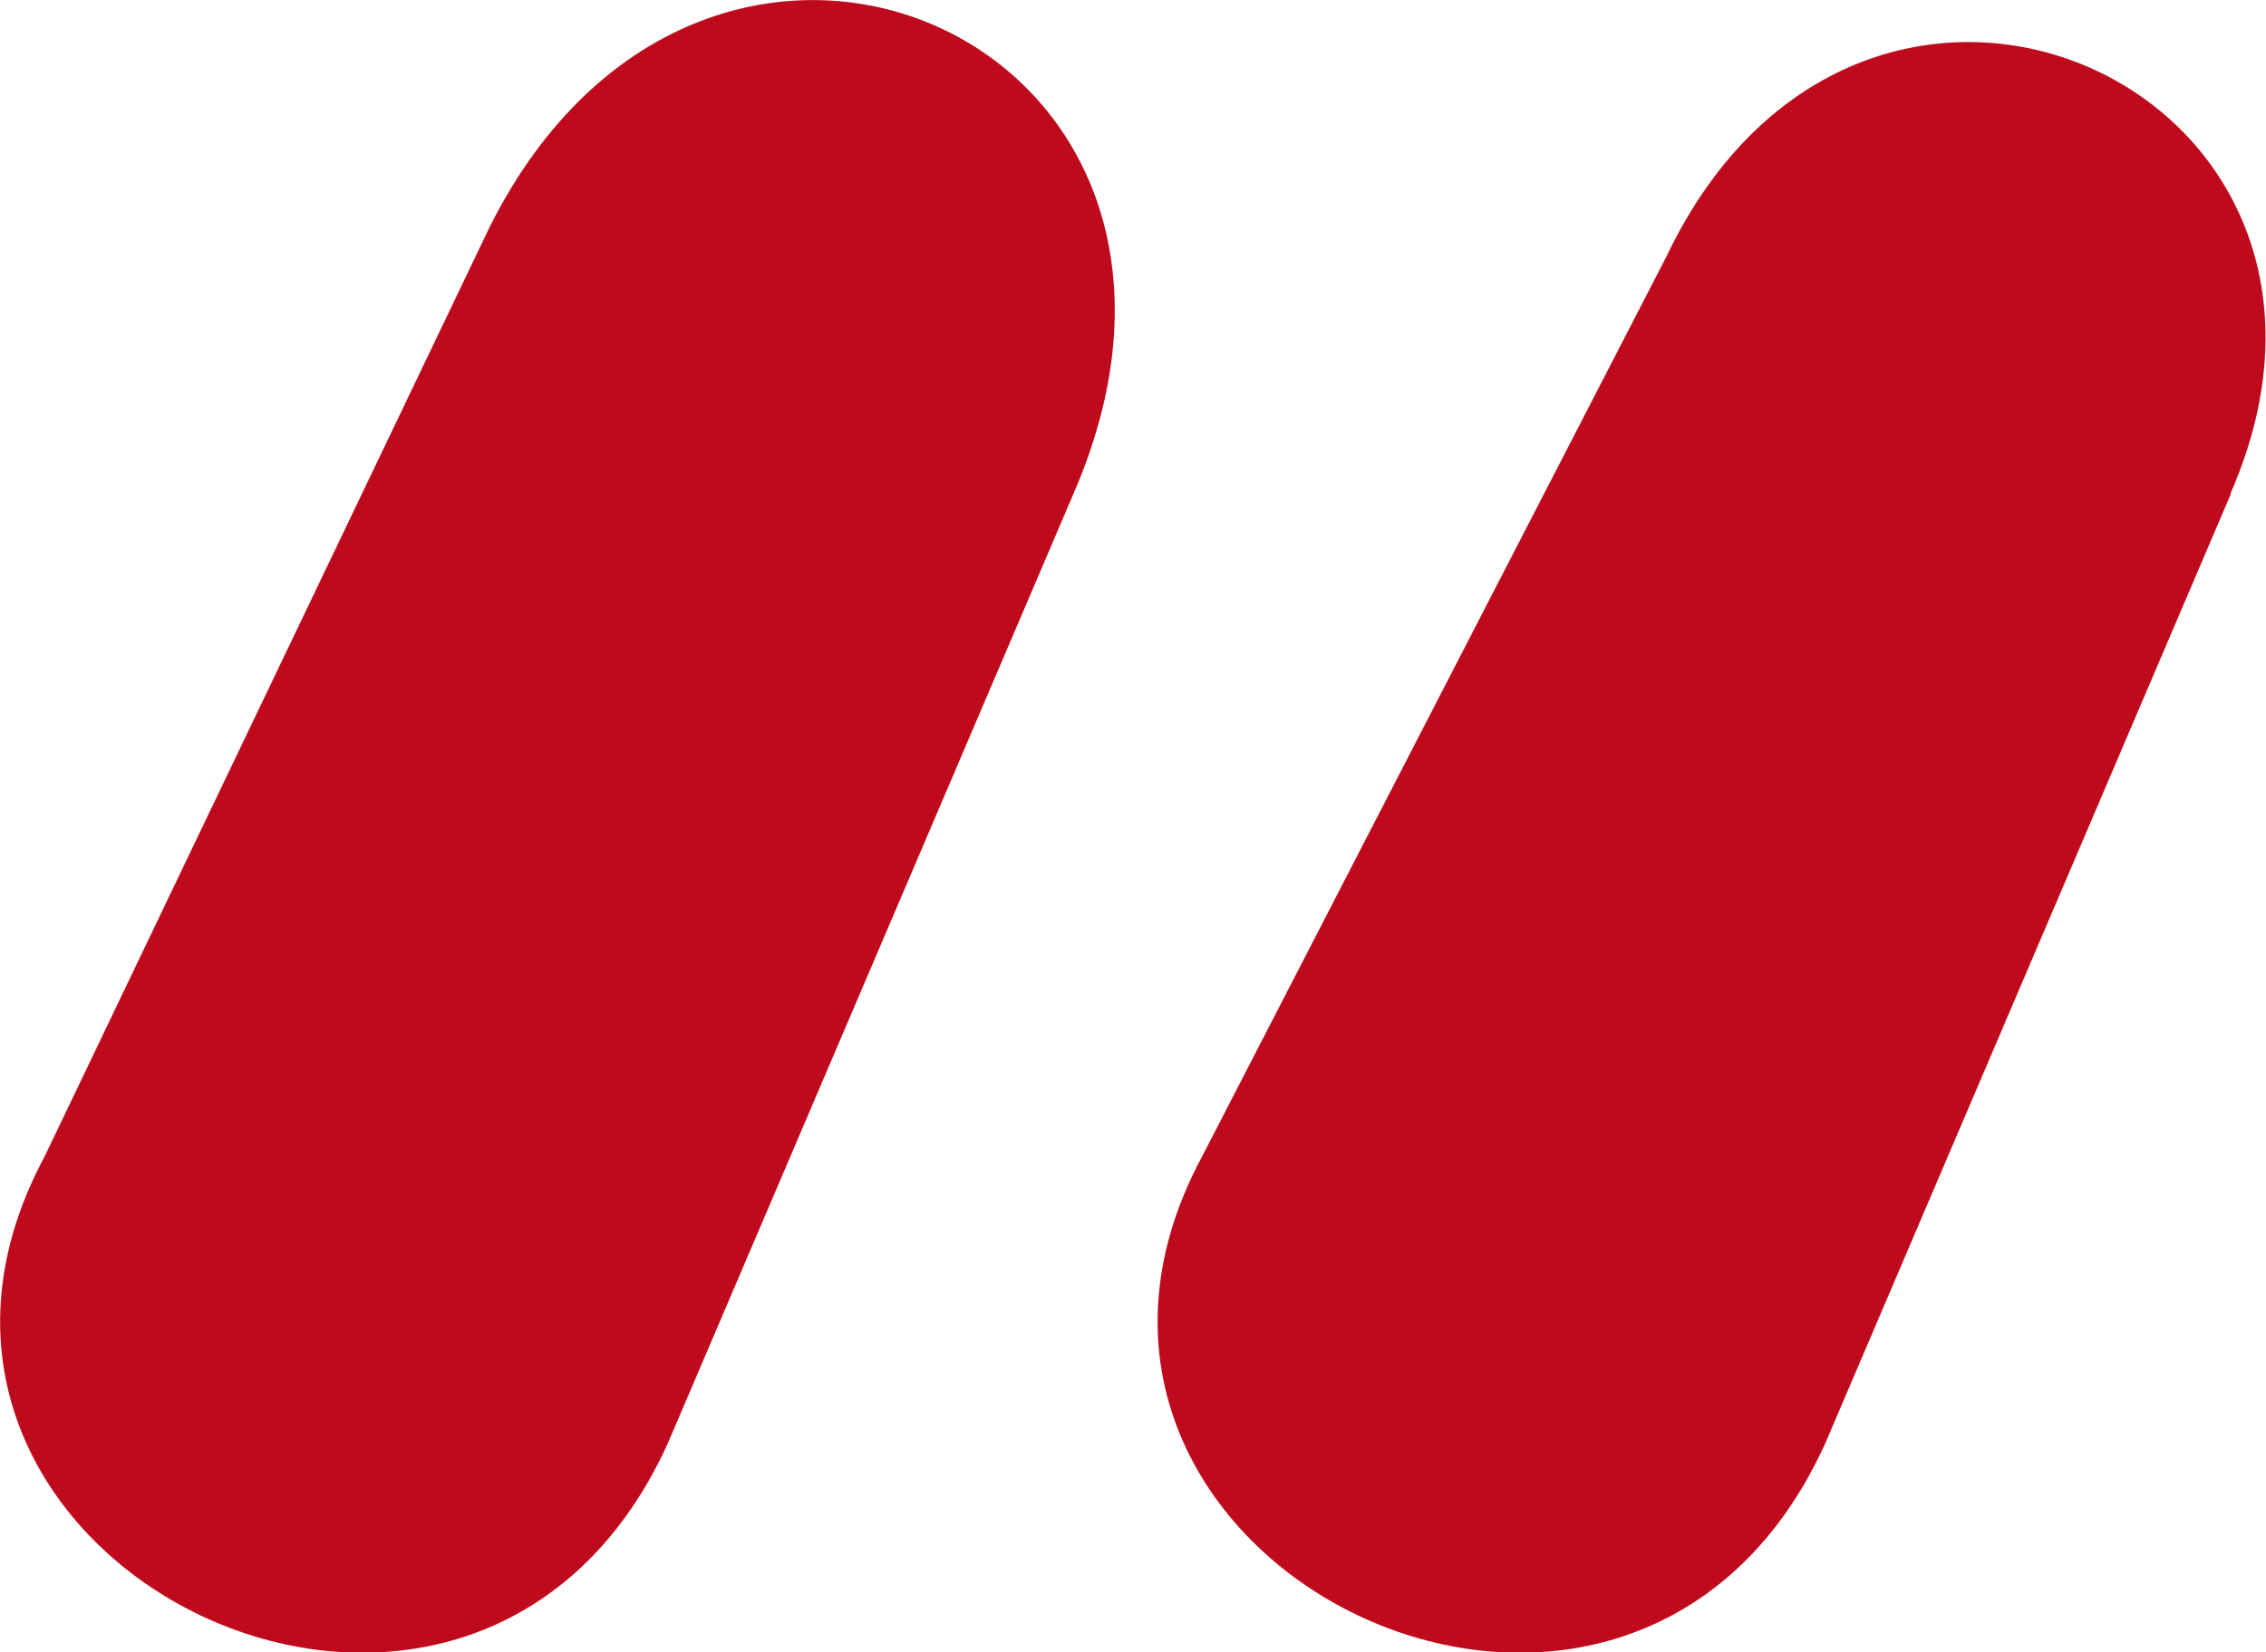
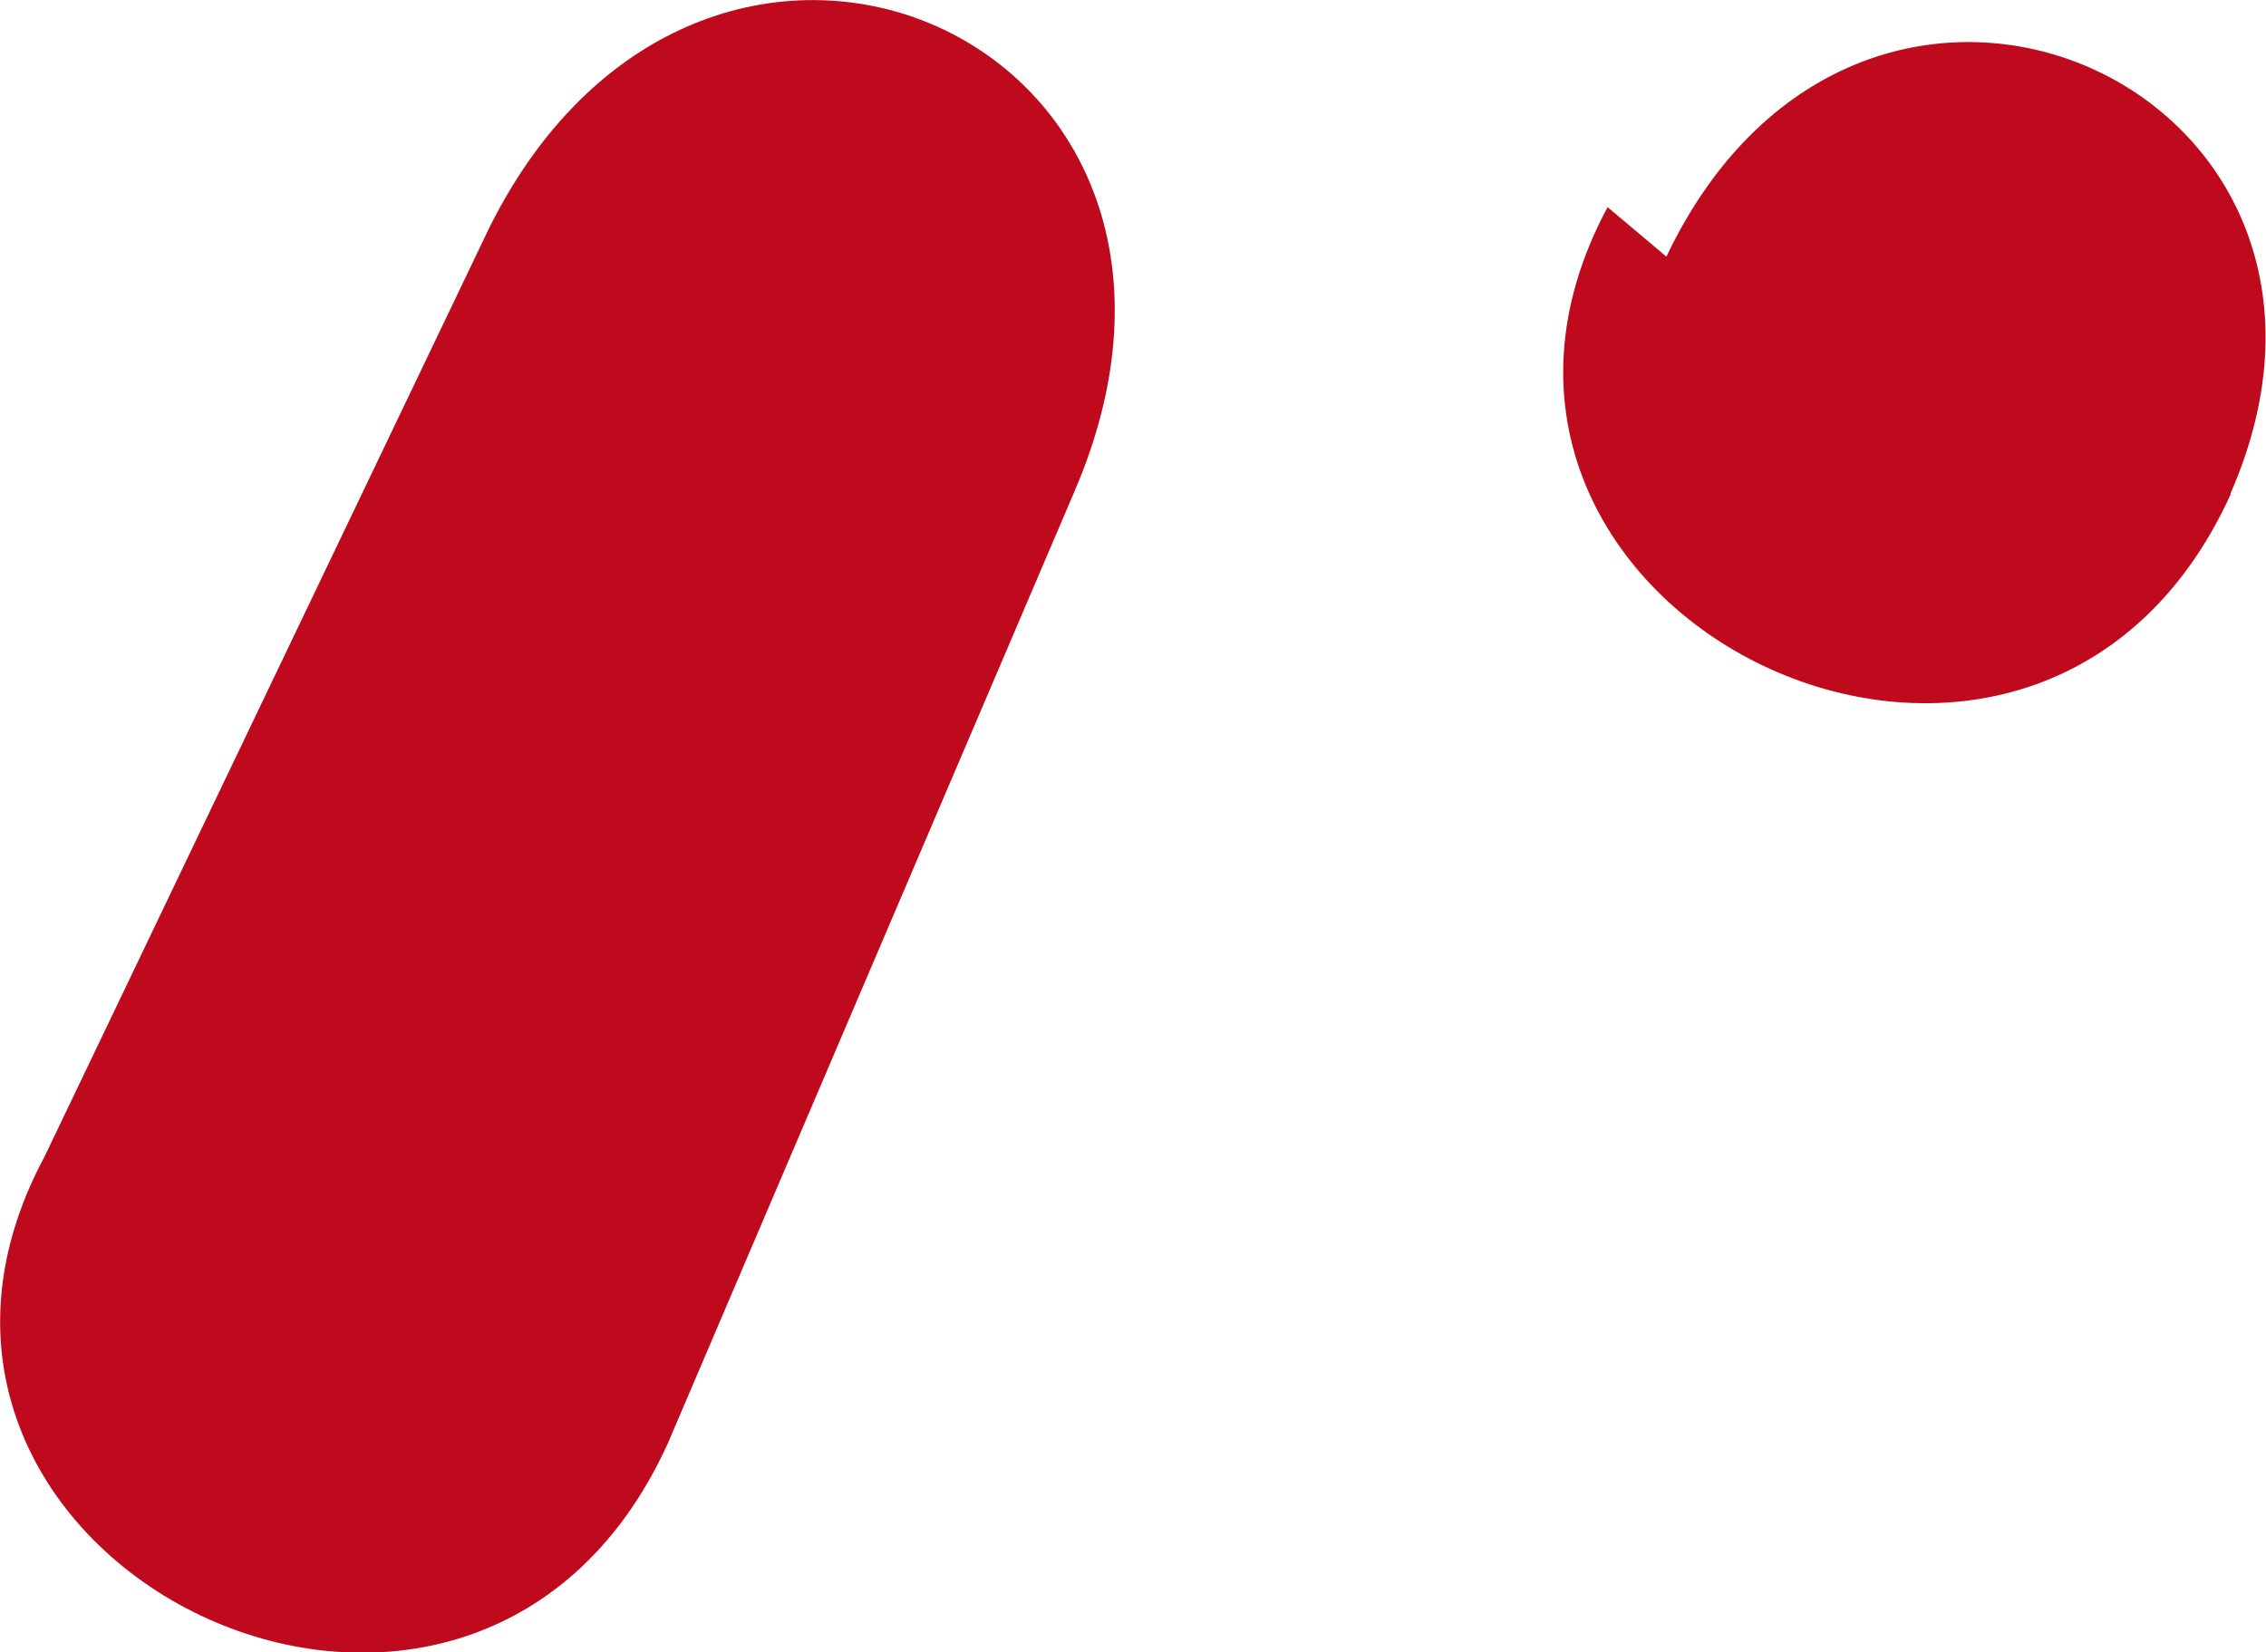
<svg xmlns="http://www.w3.org/2000/svg" id="Capa_2" data-name="Capa 2" viewBox="0 0 41.23 30.07">
  <defs>
    <style>
      .cls-1 {
        fill: #bf0a1d;
      }
    </style>
  </defs>
  <g id="Capa_1-2" data-name="Capa 1">
-     <path class="cls-1" d="M19.53,8.99l-7.38,17.28c-3.6,7.92-15.3,2.16-11.34-5.22L8.91,4.13c3.96-7.92,14.22-3.42,10.62,4.86Zm21.06,0l-7.38,17.28c-3.6,7.92-15.3,2.16-11.34-5.22L30.32,4.67c3.6-7.56,13.5-3.06,10.26,4.32Z" />
+     <path class="cls-1" d="M19.53,8.99l-7.38,17.28c-3.6,7.92-15.3,2.16-11.34-5.22L8.91,4.13c3.96-7.92,14.22-3.42,10.62,4.86Zm21.06,0c-3.6,7.92-15.3,2.16-11.34-5.22L30.32,4.67c3.6-7.56,13.5-3.06,10.26,4.32Z" />
  </g>
</svg>